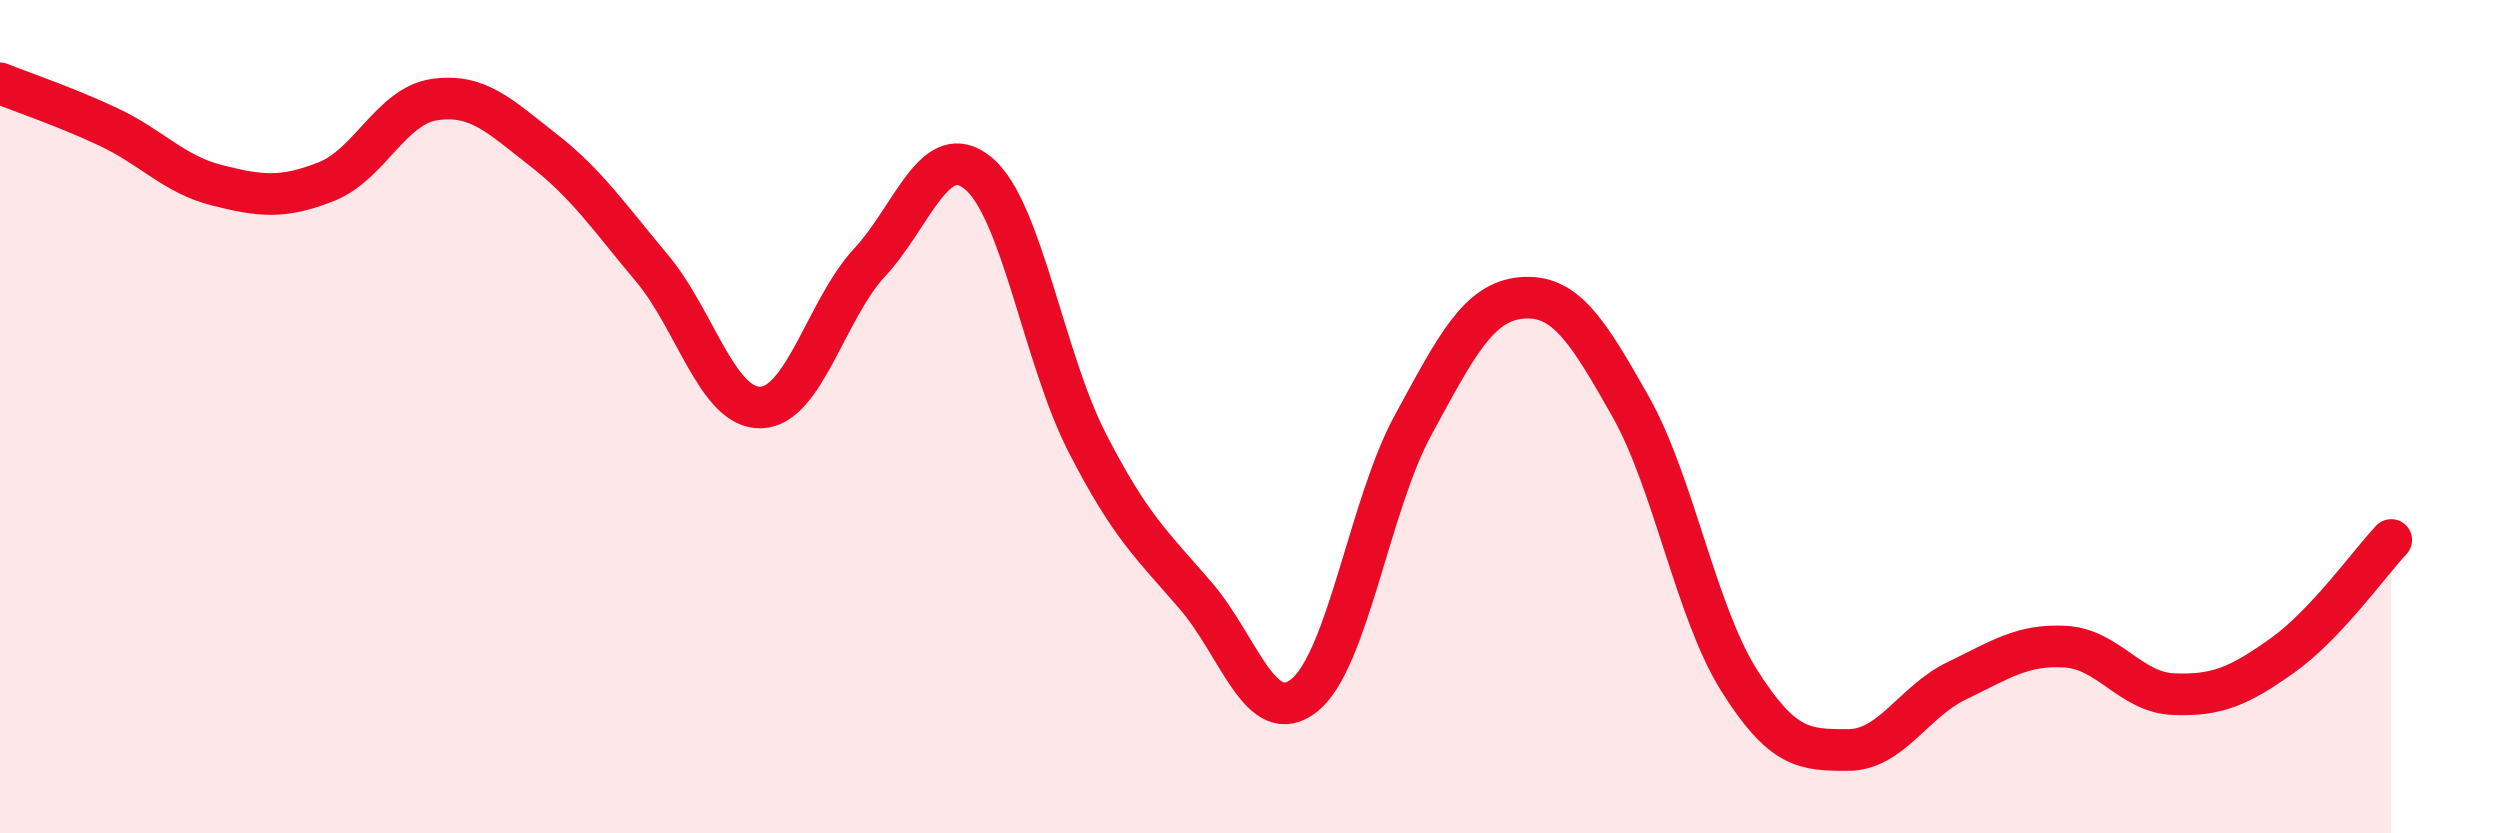
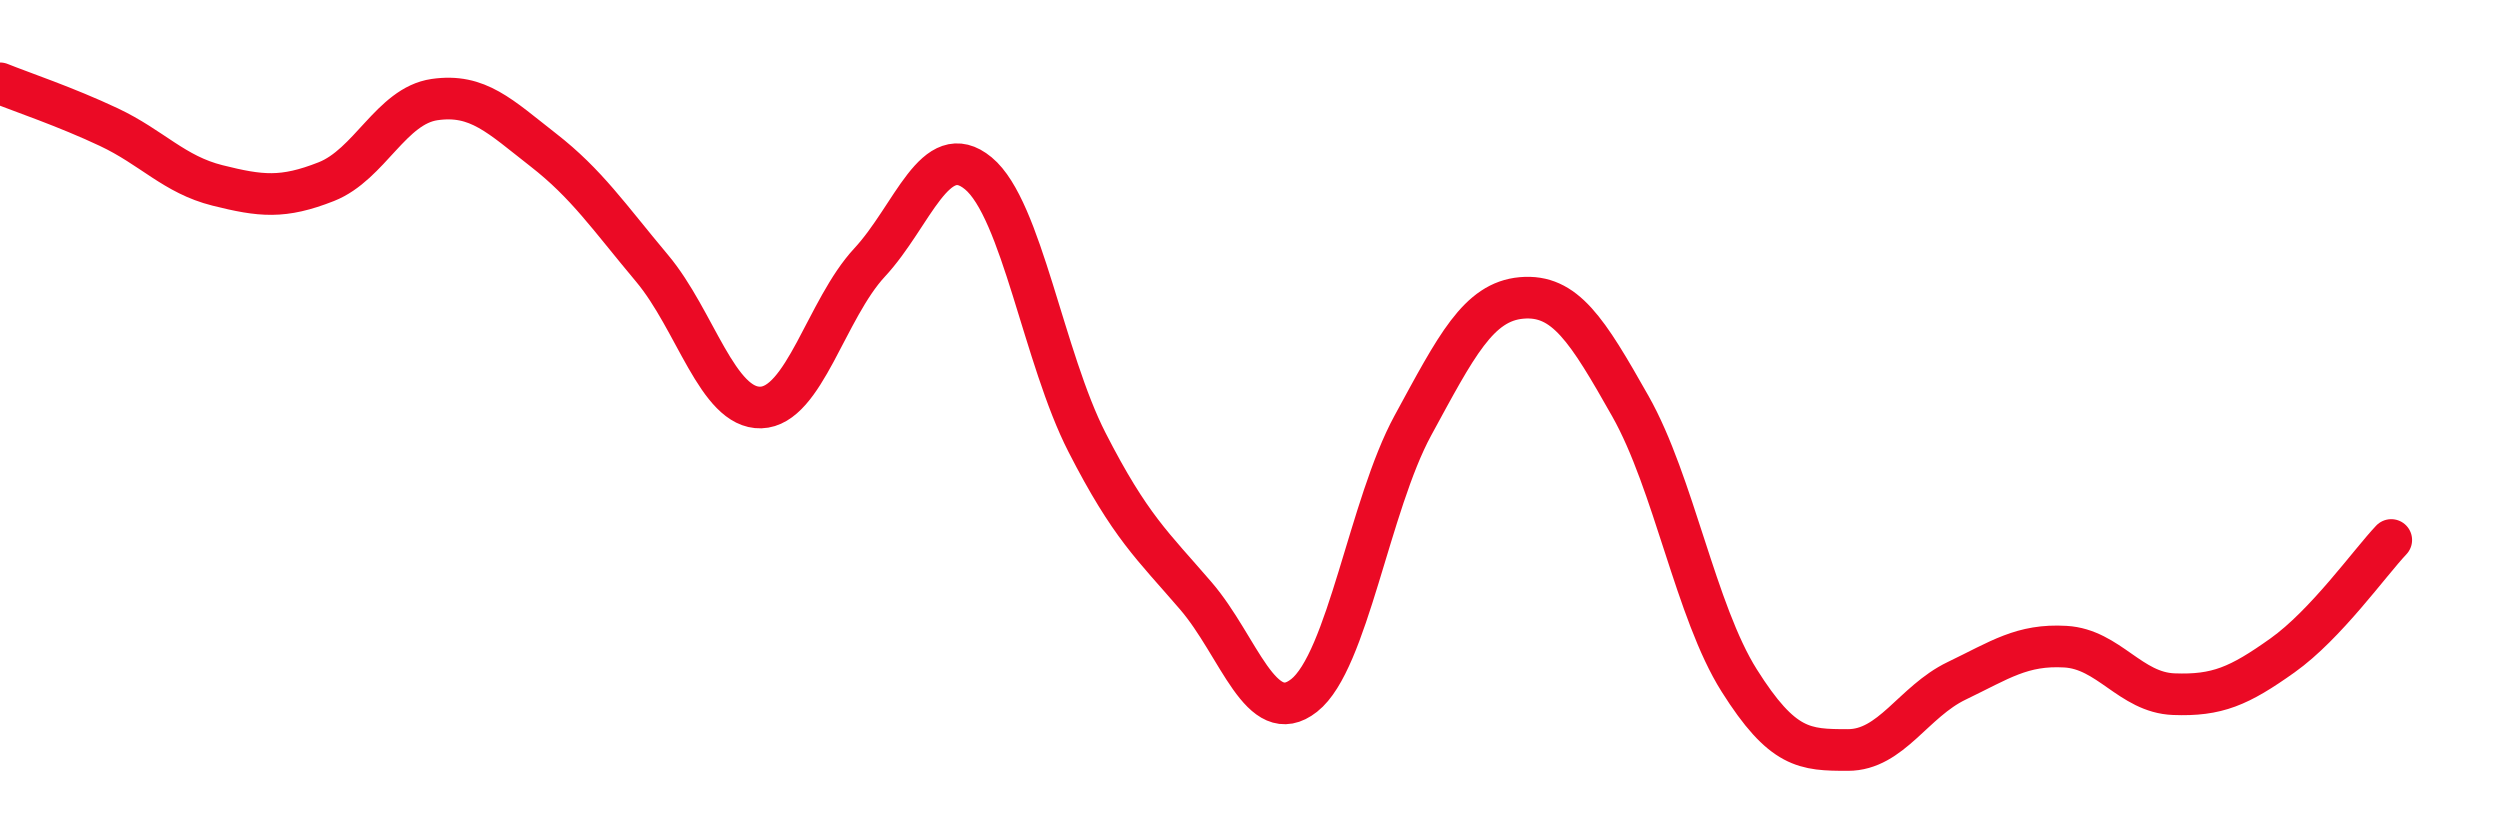
<svg xmlns="http://www.w3.org/2000/svg" width="60" height="20" viewBox="0 0 60 20">
-   <path d="M 0,2 C 0.52,2.21 1.57,2.56 2.61,3.05 C 3.65,3.54 4.18,4.19 5.22,4.45 C 6.26,4.71 6.79,4.77 7.83,4.36 C 8.87,3.95 9.39,2.54 10.43,2.39 C 11.47,2.24 12,2.79 13.04,3.6 C 14.08,4.41 14.61,5.2 15.65,6.44 C 16.69,7.68 17.22,9.81 18.26,9.78 C 19.3,9.75 19.83,7.42 20.87,6.3 C 21.91,5.18 22.44,3.3 23.48,4.16 C 24.52,5.02 25.05,8.59 26.09,10.62 C 27.13,12.65 27.66,13.09 28.7,14.3 C 29.74,15.51 30.26,17.51 31.3,16.69 C 32.34,15.87 32.87,12.12 33.91,10.21 C 34.95,8.3 35.48,7.24 36.52,7.15 C 37.56,7.06 38.09,7.91 39.13,9.75 C 40.17,11.59 40.7,14.68 41.74,16.33 C 42.78,17.98 43.31,18 44.35,18 C 45.39,18 45.92,16.84 46.96,16.34 C 48,15.84 48.53,15.46 49.57,15.52 C 50.61,15.58 51.13,16.62 52.17,16.66 C 53.21,16.7 53.74,16.47 54.78,15.73 C 55.82,14.99 56.87,13.51 57.39,12.96L57.39 20L0 20Z" fill="#EB0A25" opacity="0.1" stroke-linecap="round" stroke-linejoin="round" />
  <path d="M 0,2 C 0.52,2.21 1.57,2.56 2.61,3.05 C 3.65,3.54 4.18,4.19 5.22,4.45 C 6.26,4.71 6.79,4.77 7.83,4.36 C 8.87,3.95 9.39,2.54 10.43,2.39 C 11.47,2.24 12,2.79 13.04,3.6 C 14.08,4.41 14.61,5.2 15.65,6.44 C 16.69,7.68 17.22,9.81 18.26,9.78 C 19.3,9.75 19.83,7.42 20.87,6.3 C 21.91,5.18 22.44,3.3 23.48,4.16 C 24.52,5.02 25.05,8.59 26.09,10.62 C 27.13,12.65 27.66,13.09 28.7,14.3 C 29.74,15.51 30.26,17.51 31.3,16.69 C 32.34,15.87 32.87,12.12 33.91,10.21 C 34.95,8.3 35.48,7.24 36.52,7.15 C 37.56,7.06 38.09,7.91 39.13,9.75 C 40.17,11.59 40.7,14.68 41.74,16.33 C 42.78,17.98 43.31,18 44.35,18 C 45.39,18 45.92,16.84 46.96,16.34 C 48,15.84 48.53,15.46 49.57,15.52 C 50.61,15.58 51.13,16.62 52.17,16.66 C 53.21,16.7 53.74,16.47 54.78,15.73 C 55.82,14.99 56.87,13.51 57.39,12.96" stroke="#EB0A25" stroke-width="1" fill="none" stroke-linecap="round" stroke-linejoin="round" />
</svg>